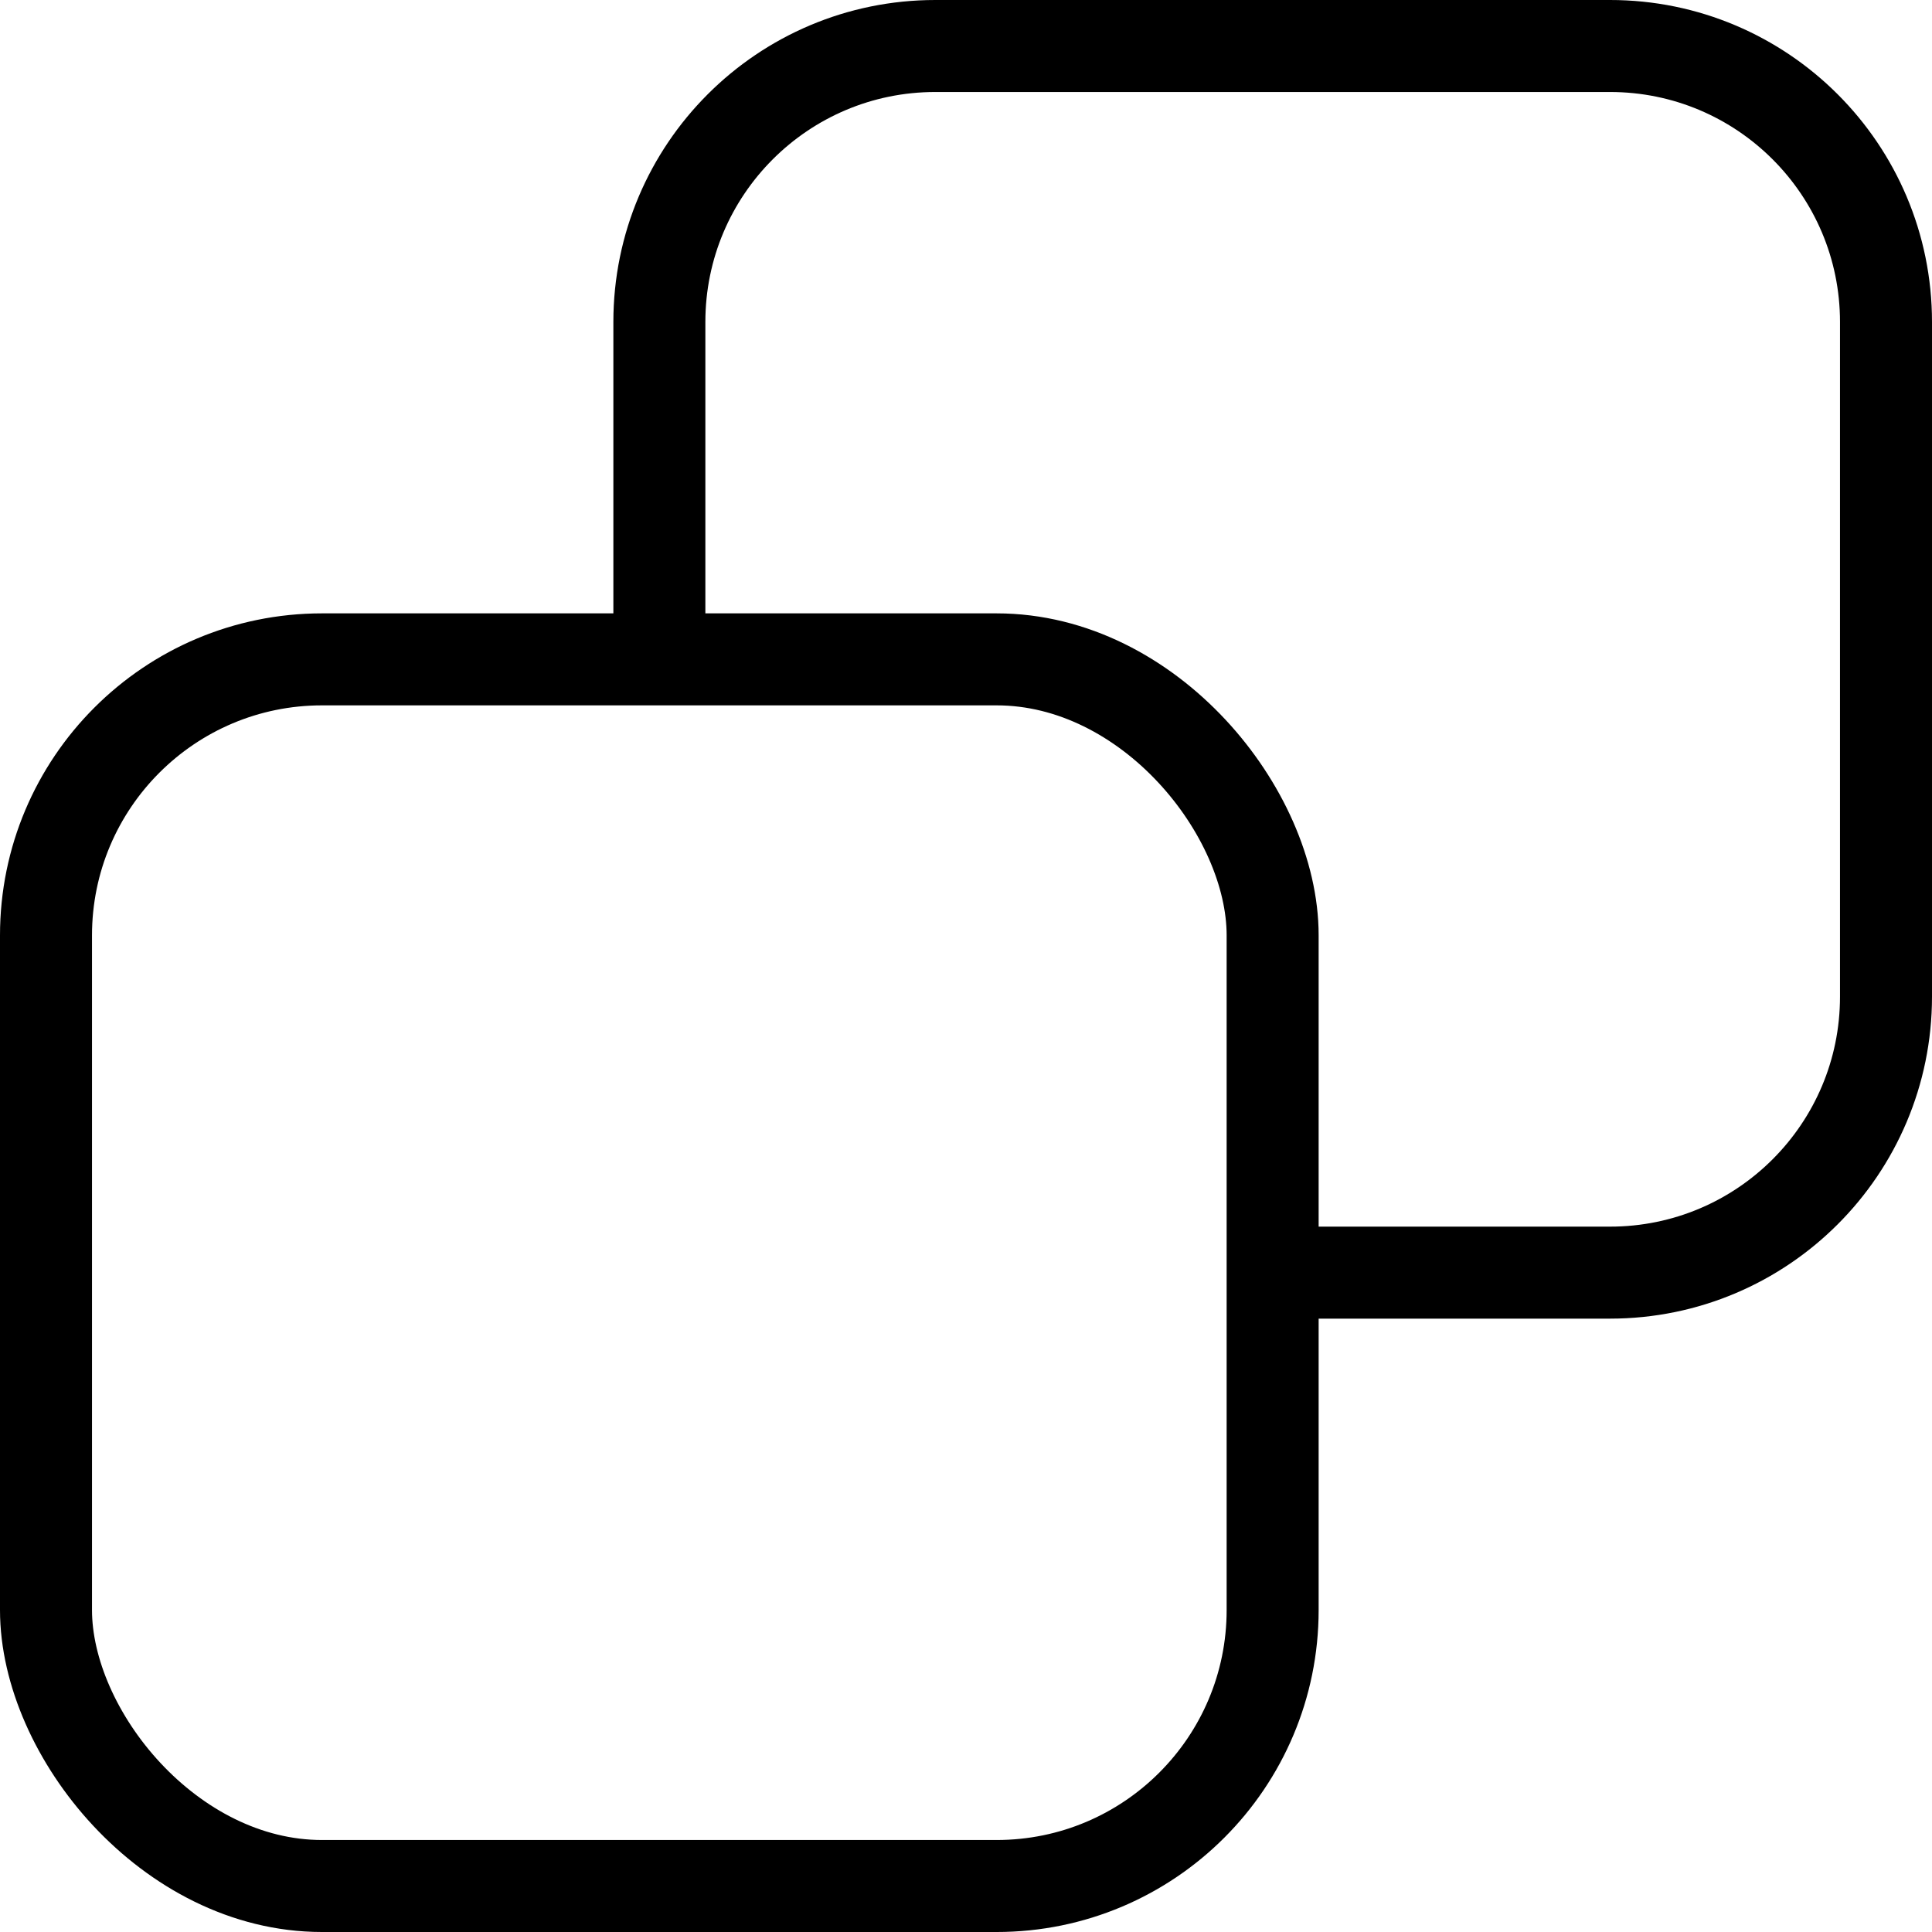
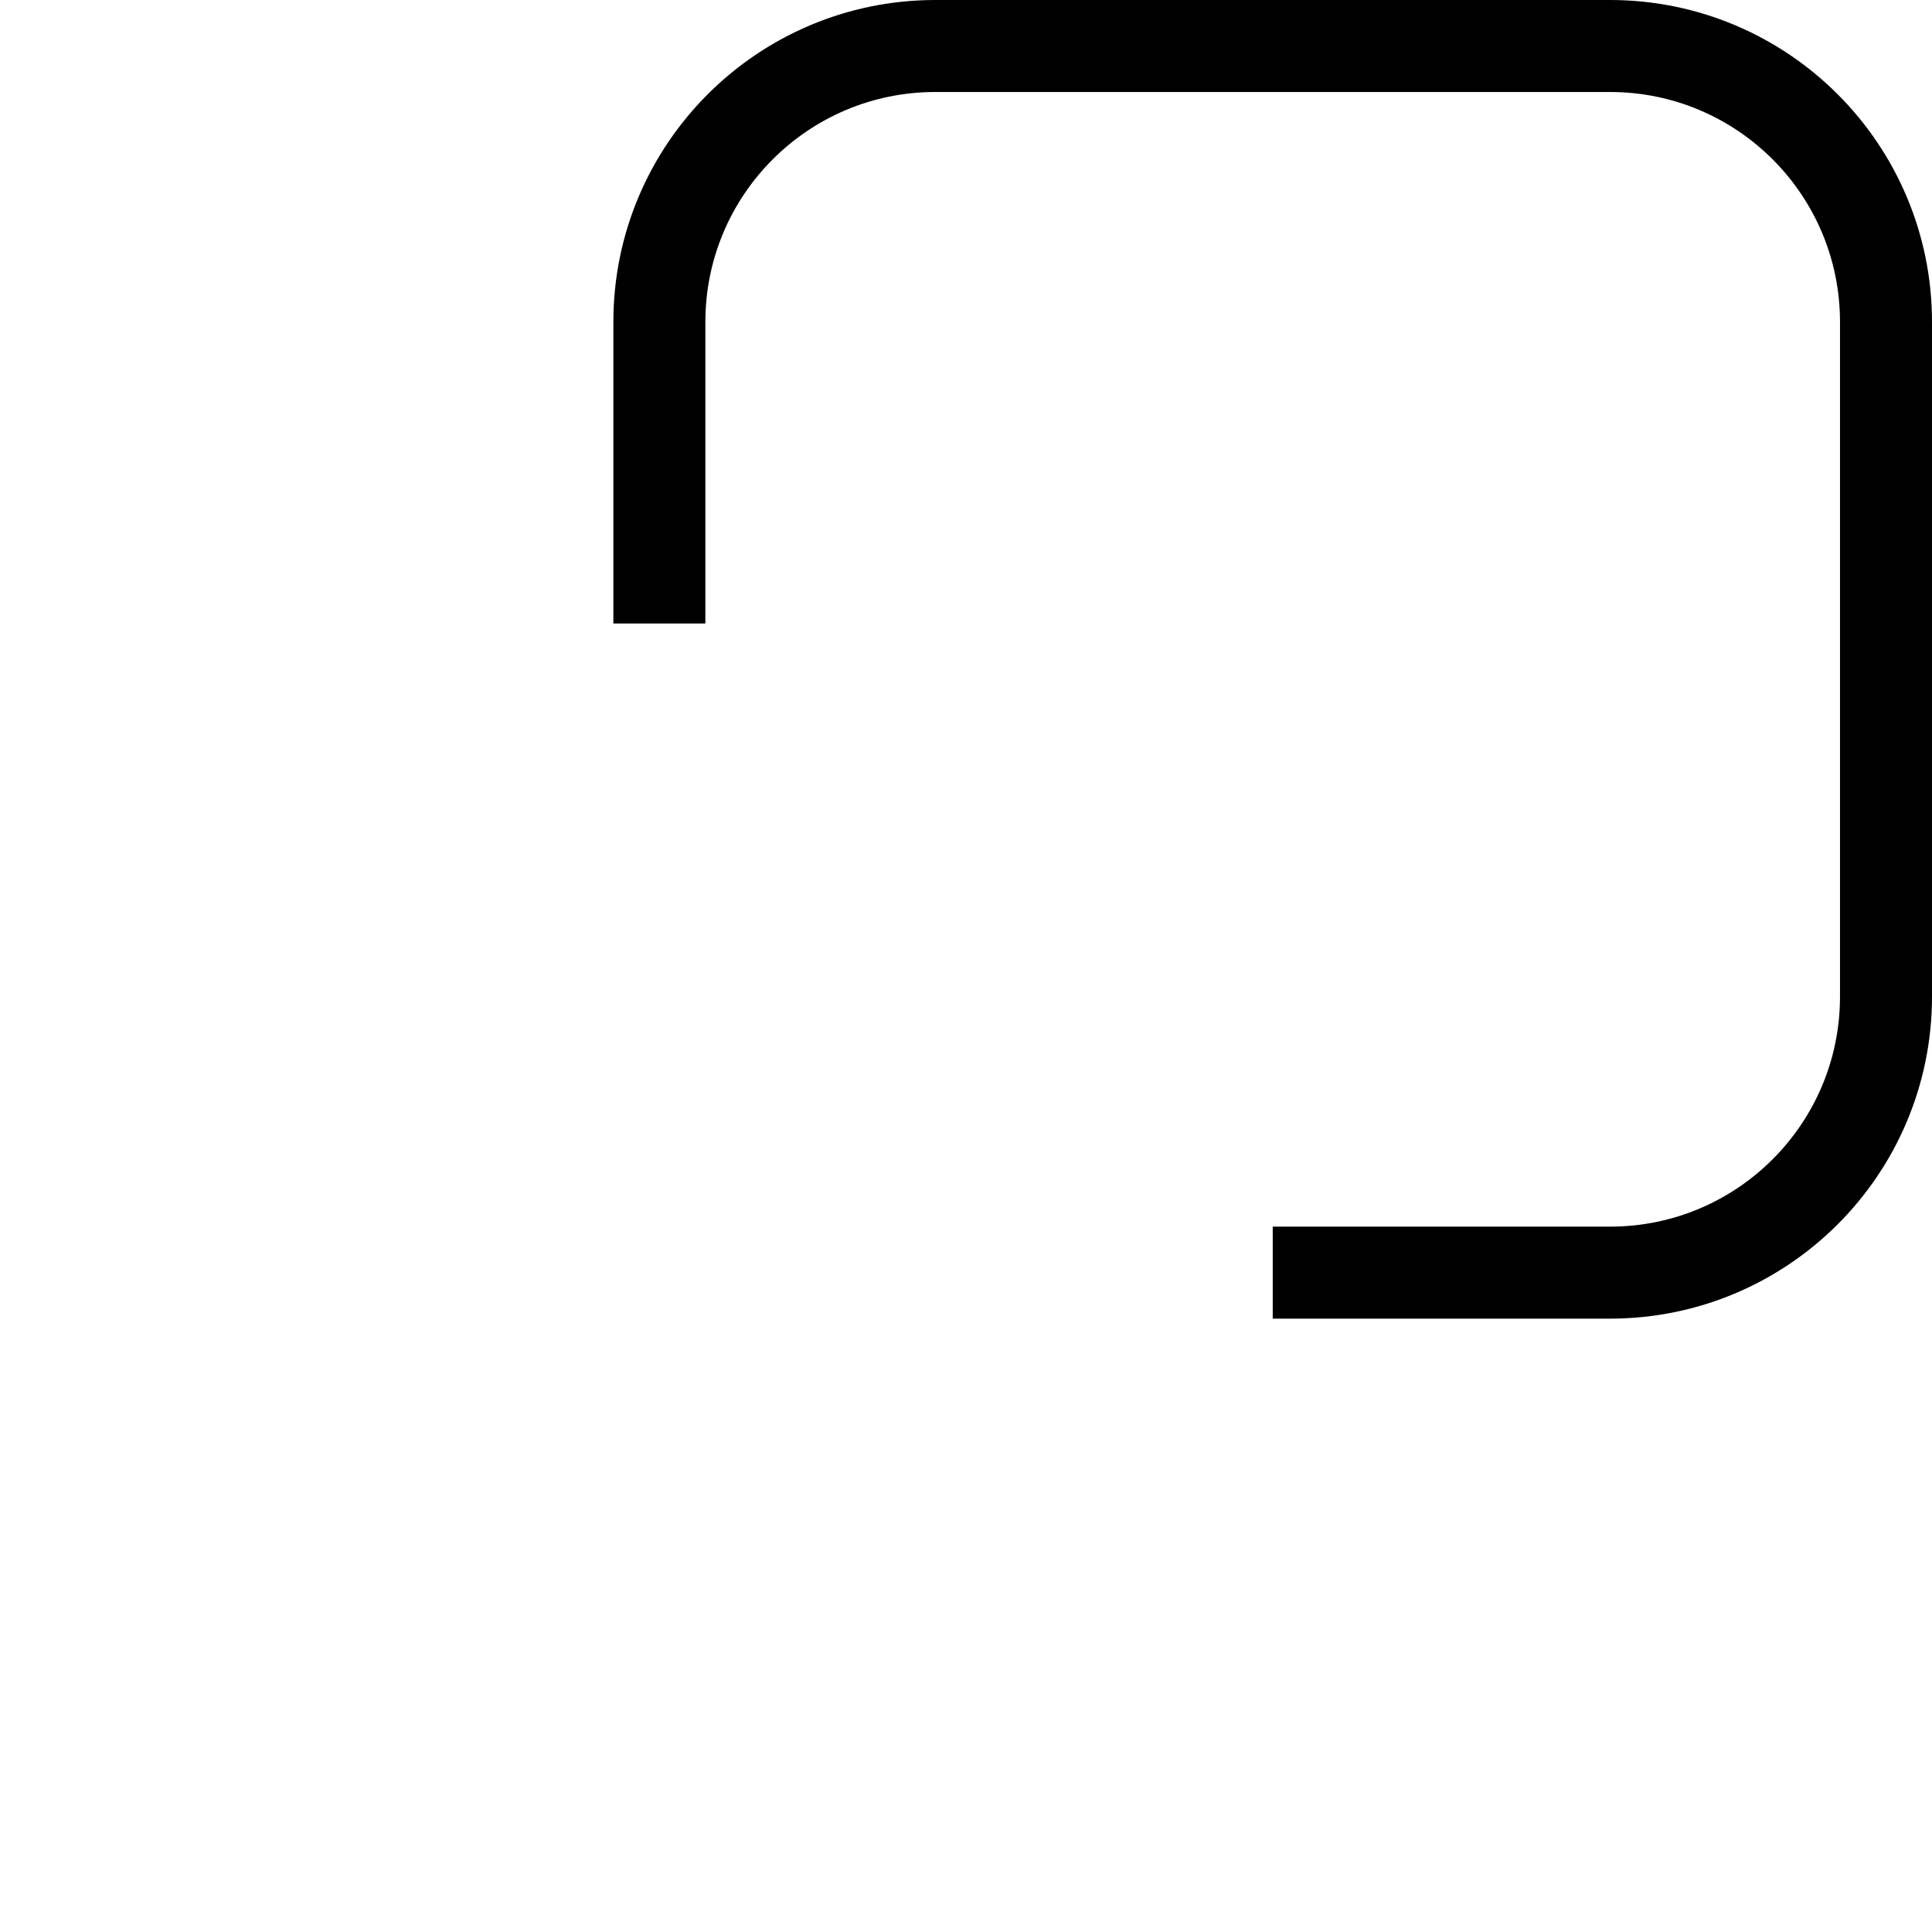
<svg xmlns="http://www.w3.org/2000/svg" width="21" height="21" viewBox="0 0 21 21" fill="none">
-   <rect x="0.5" y="7.167" width="13.333" height="13.333" rx="3" stroke="black" />
  <path d="M13.834 13.833H17.5C19.157 13.833 20.5 12.49 20.5 10.833V3.5C20.5 1.843 19.157 0.5 17.5 0.5H10.167C8.51 0.5 7.167 1.843 7.167 3.5V6.777" stroke="black" />
</svg>